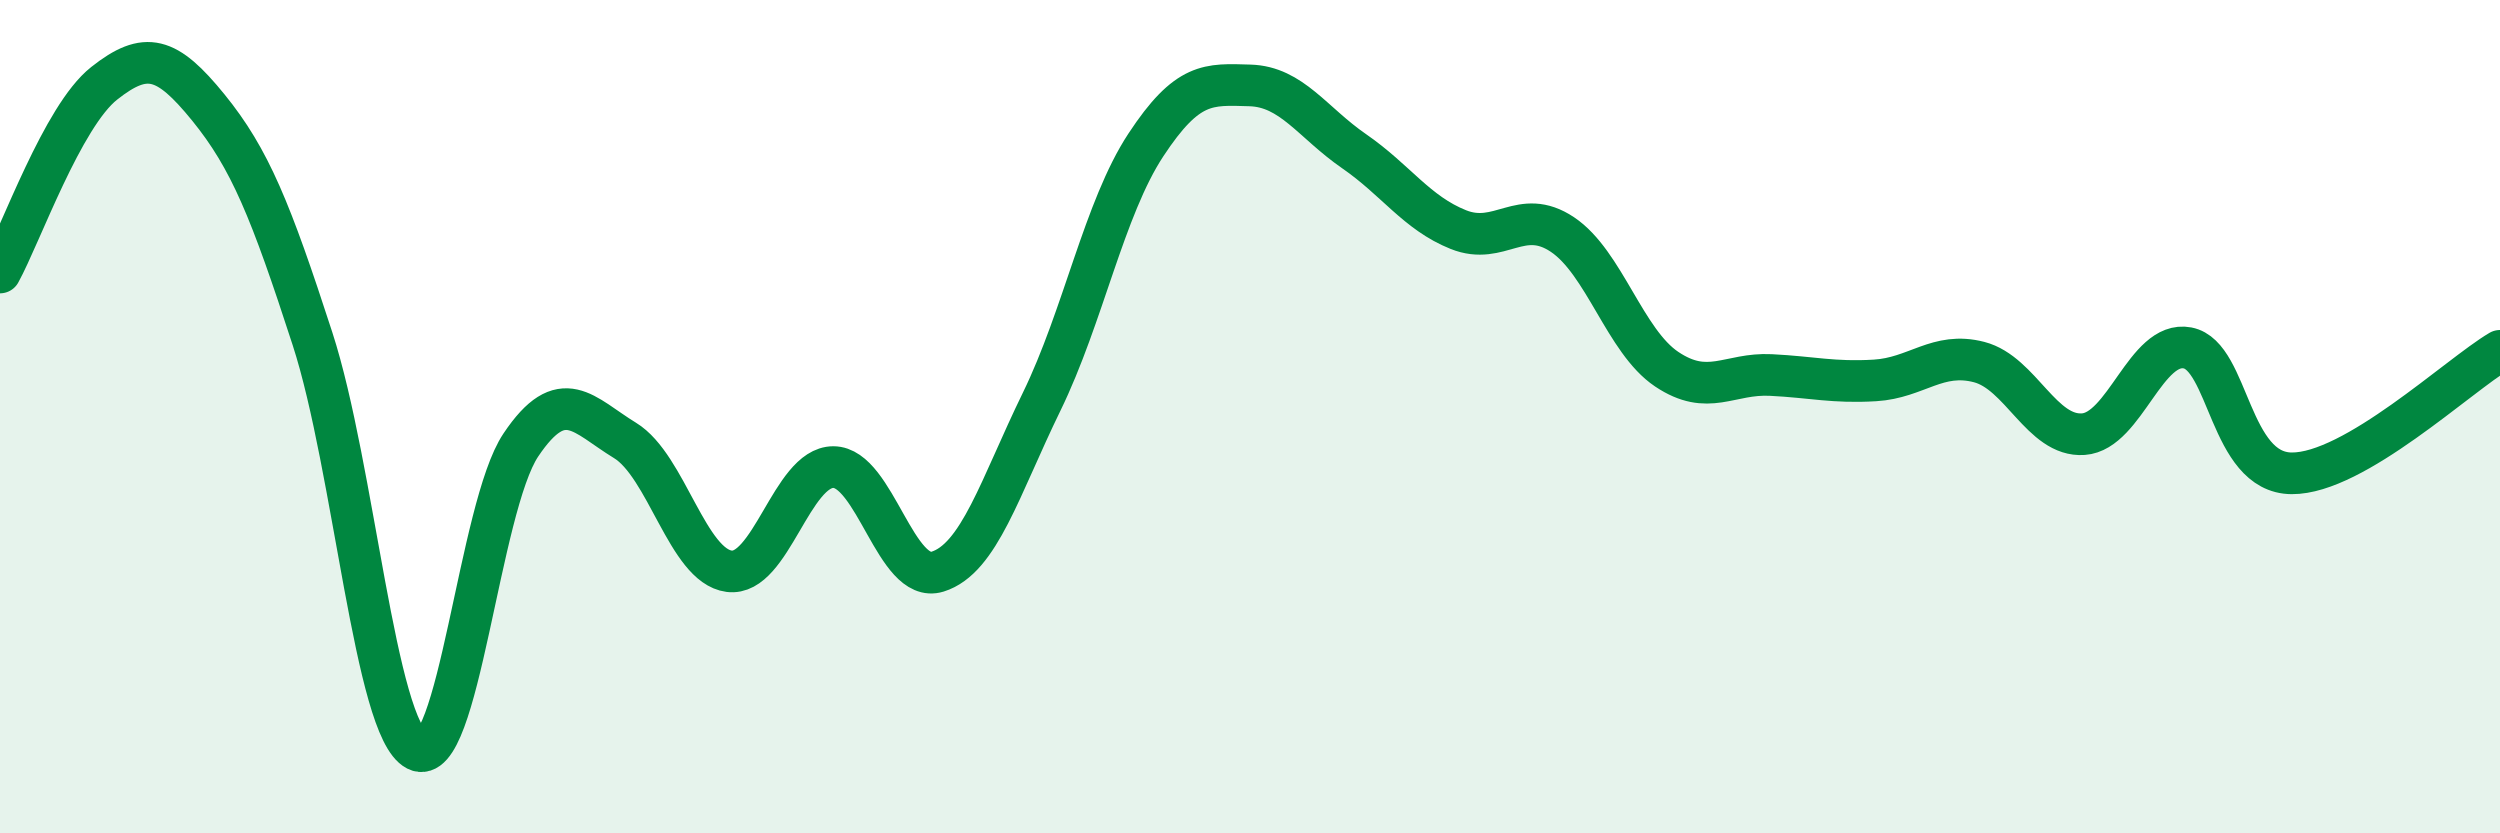
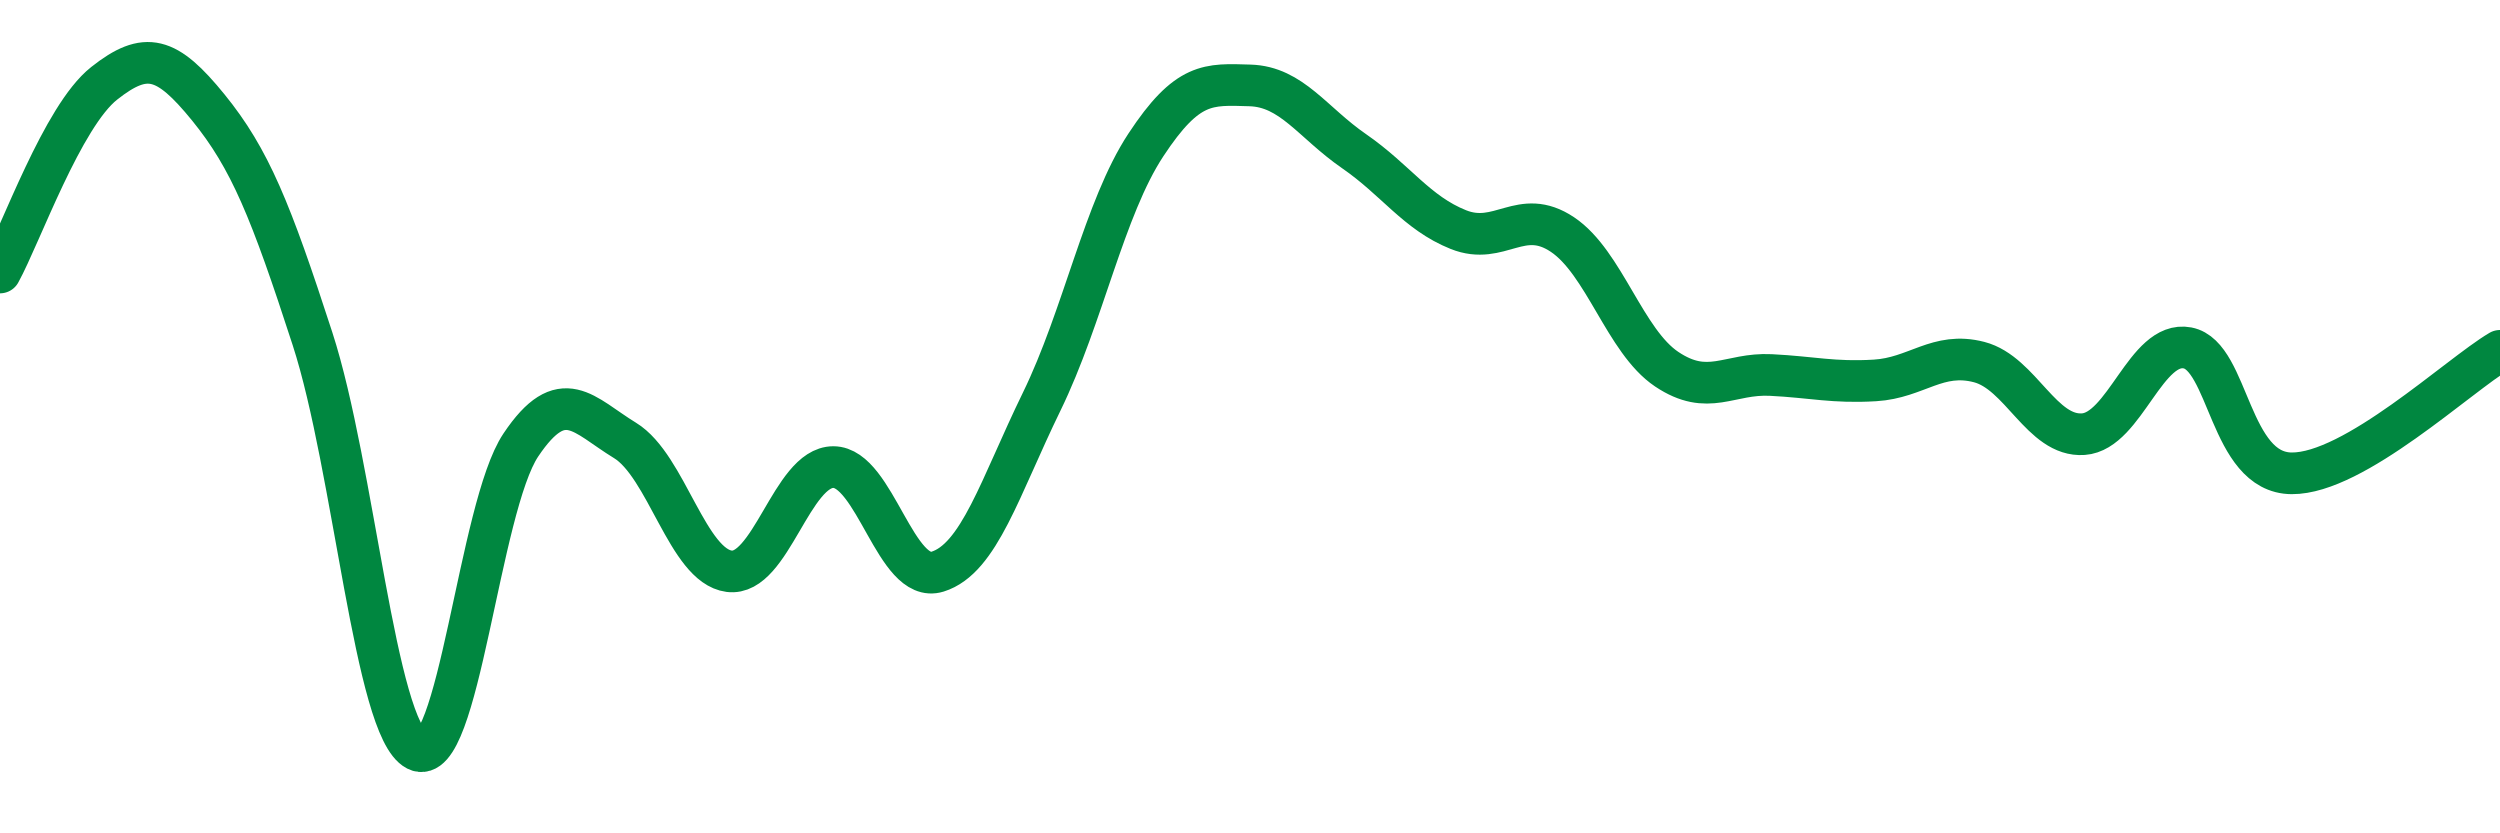
<svg xmlns="http://www.w3.org/2000/svg" width="60" height="20" viewBox="0 0 60 20">
-   <path d="M 0,6.54 C 0.5,5.63 1.5,2.79 2.5,2 C 3.5,1.21 4,1.35 5,2.58 C 6,3.81 6.5,5.05 7.5,8.13 C 8.5,11.21 9,17.49 10,18 C 11,18.51 11.5,12.17 12.5,10.68 C 13.5,9.19 14,9.96 15,10.57 C 16,11.18 16.5,13.58 17.5,13.71 C 18.5,13.84 19,11.21 20,11.21 C 21,11.21 21.5,14.03 22.5,13.72 C 23.5,13.41 24,11.69 25,9.64 C 26,7.59 26.5,5 27.5,3.48 C 28.5,1.96 29,2.02 30,2.05 C 31,2.08 31.5,2.94 32.5,3.63 C 33.5,4.32 34,5.11 35,5.51 C 36,5.91 36.5,4.96 37.5,5.63 C 38.5,6.3 39,8.19 40,8.86 C 41,9.53 41.5,8.95 42.5,9 C 43.5,9.05 44,9.19 45,9.13 C 46,9.07 46.5,8.43 47.5,8.69 C 48.5,8.95 49,10.49 50,10.42 C 51,10.35 51.5,8.16 52.5,8.35 C 53.5,8.54 53.5,11.35 55,11.36 C 56.5,11.37 59,9.01 60,8.42L60 20L0 20Z" fill="#008740" opacity="0.1" stroke-linecap="round" stroke-linejoin="round" />
  <path d="M 0,6.54 C 0.5,5.63 1.5,2.79 2.5,2 C 3.5,1.21 4,1.35 5,2.58 C 6,3.81 6.5,5.05 7.5,8.13 C 8.5,11.21 9,17.49 10,18 C 11,18.51 11.5,12.17 12.5,10.68 C 13.5,9.19 14,9.96 15,10.57 C 16,11.18 16.5,13.58 17.5,13.71 C 18.5,13.84 19,11.21 20,11.21 C 21,11.21 21.5,14.03 22.5,13.72 C 23.5,13.41 24,11.69 25,9.64 C 26,7.59 26.5,5 27.5,3.48 C 28.5,1.96 29,2.02 30,2.05 C 31,2.08 31.5,2.94 32.5,3.63 C 33.5,4.32 34,5.11 35,5.51 C 36,5.91 36.5,4.96 37.5,5.63 C 38.5,6.3 39,8.19 40,8.86 C 41,9.53 41.5,8.95 42.5,9 C 43.5,9.05 44,9.19 45,9.13 C 46,9.07 46.5,8.43 47.5,8.69 C 48.5,8.95 49,10.49 50,10.42 C 51,10.35 51.5,8.16 52.5,8.35 C 53.5,8.54 53.5,11.35 55,11.36 C 56.5,11.37 59,9.01 60,8.42" stroke="#008740" stroke-width="1" fill="none" stroke-linecap="round" stroke-linejoin="round" />
</svg>